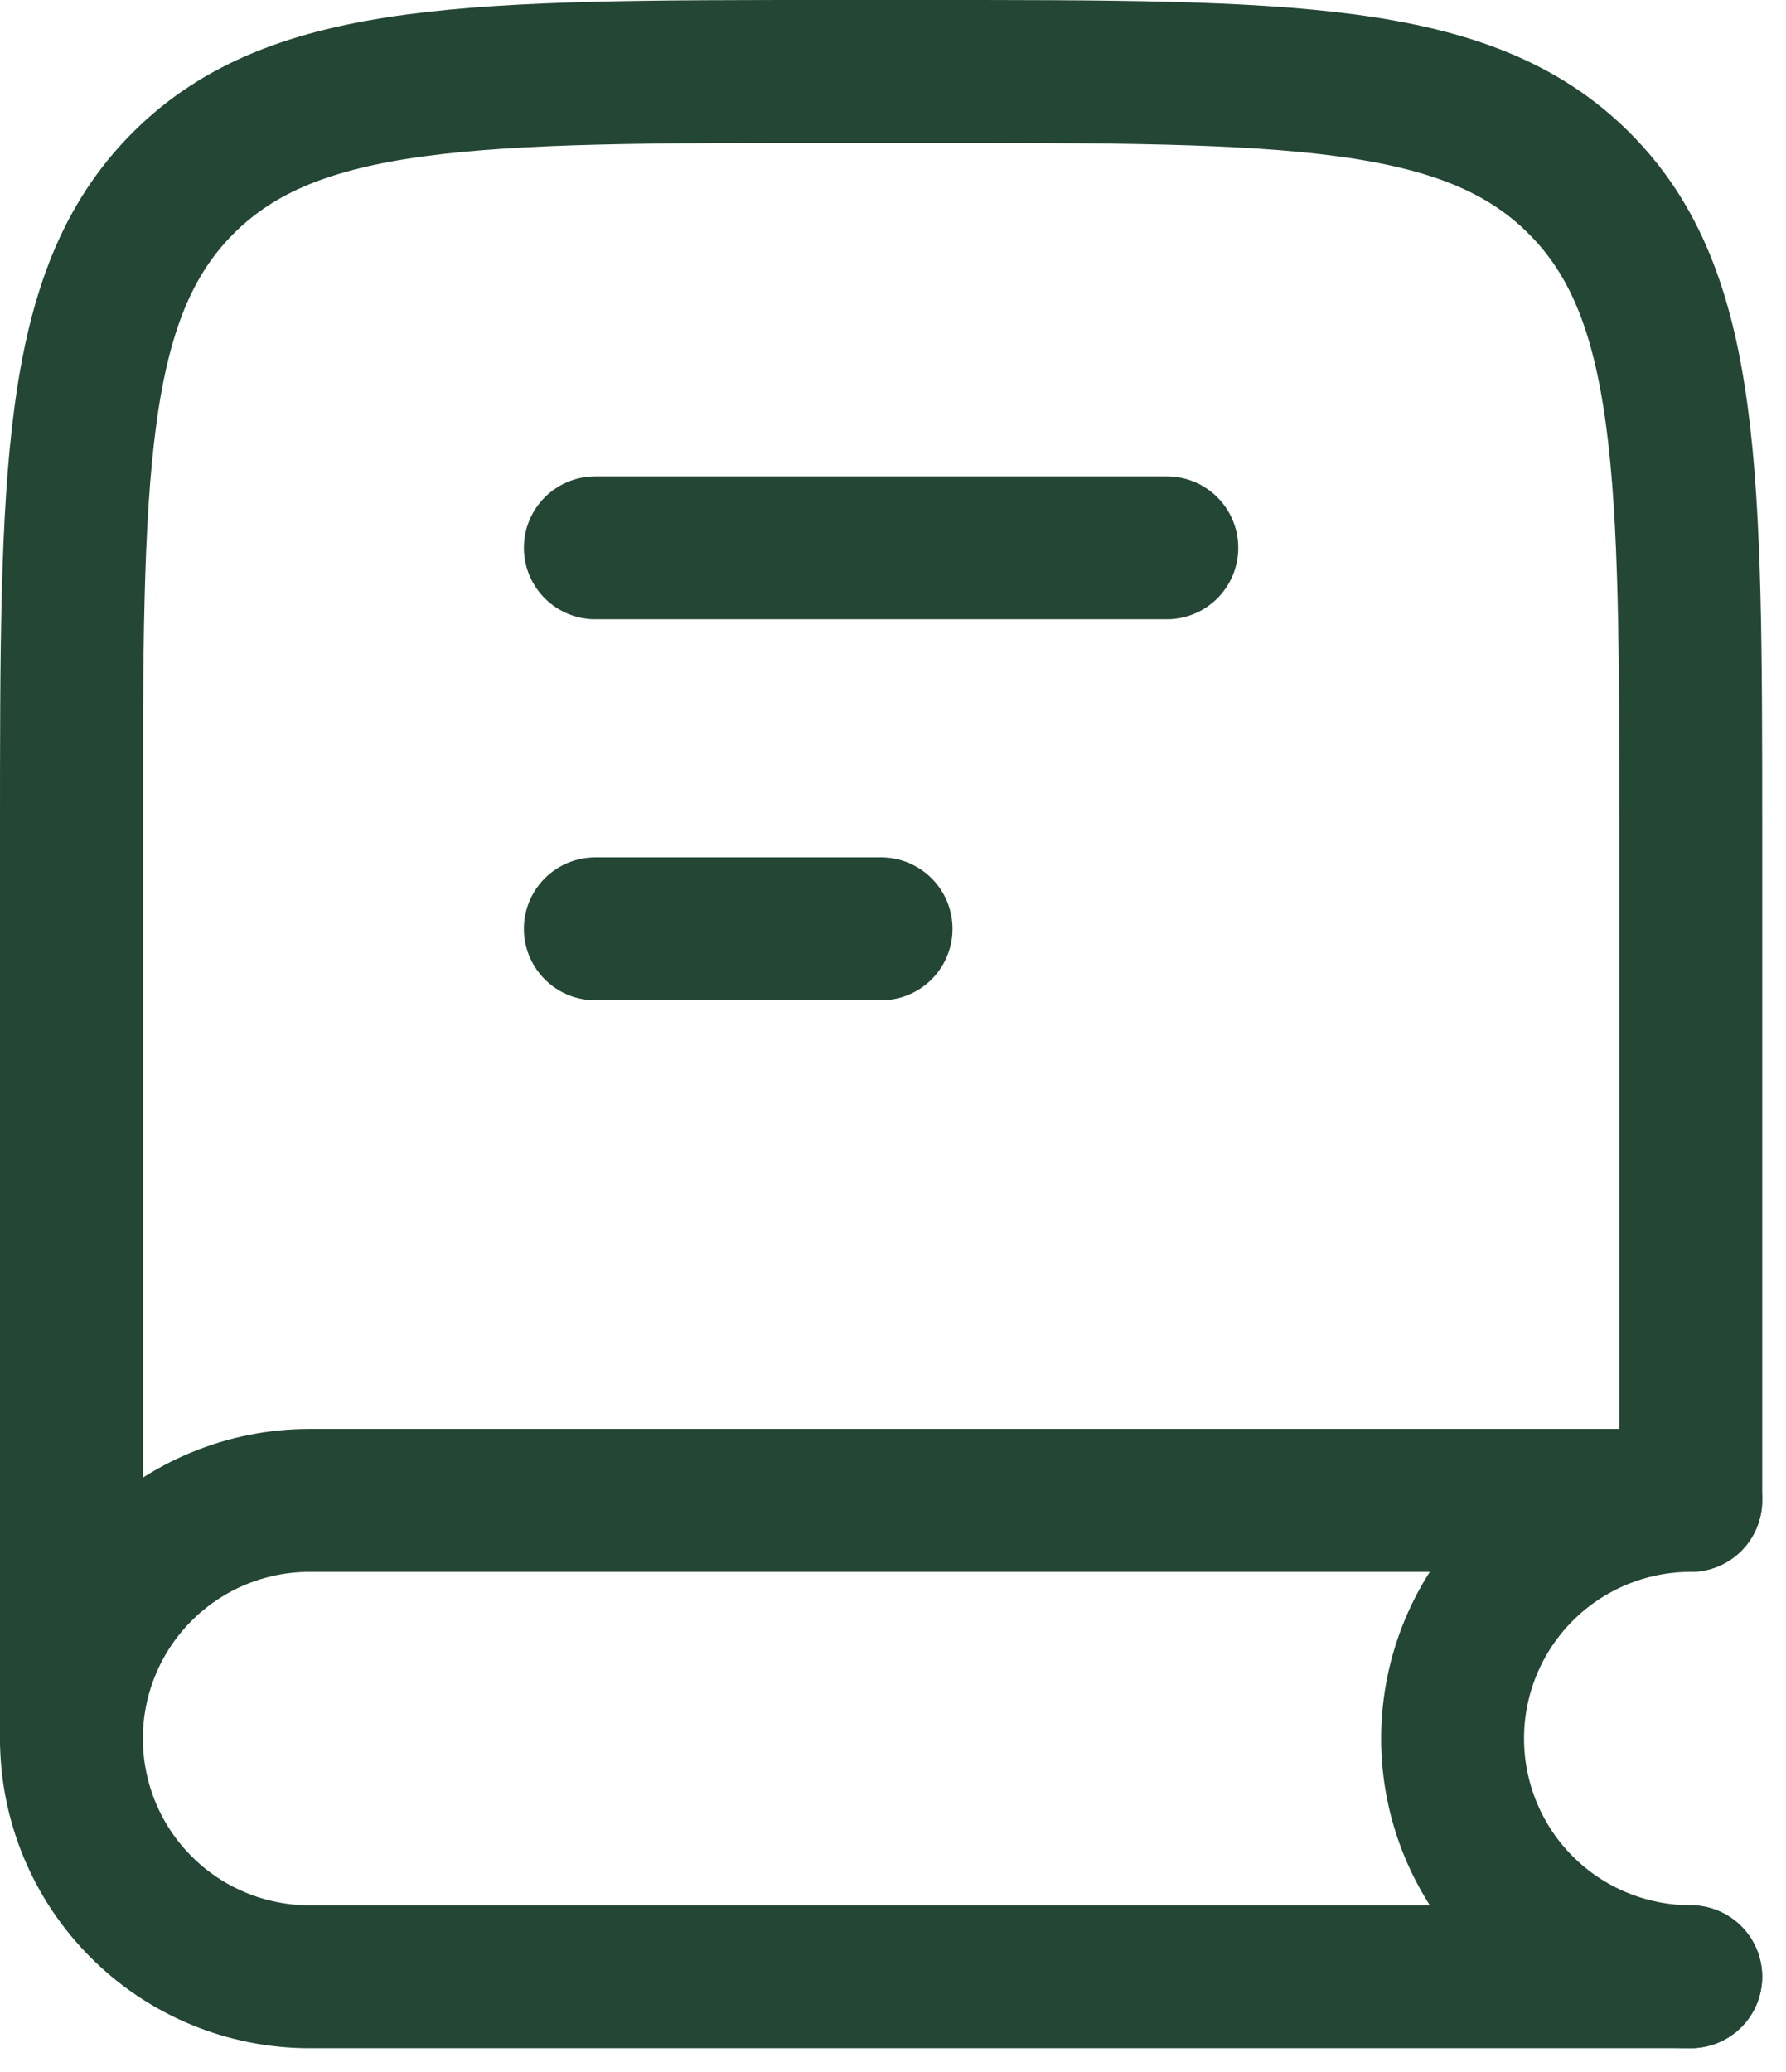
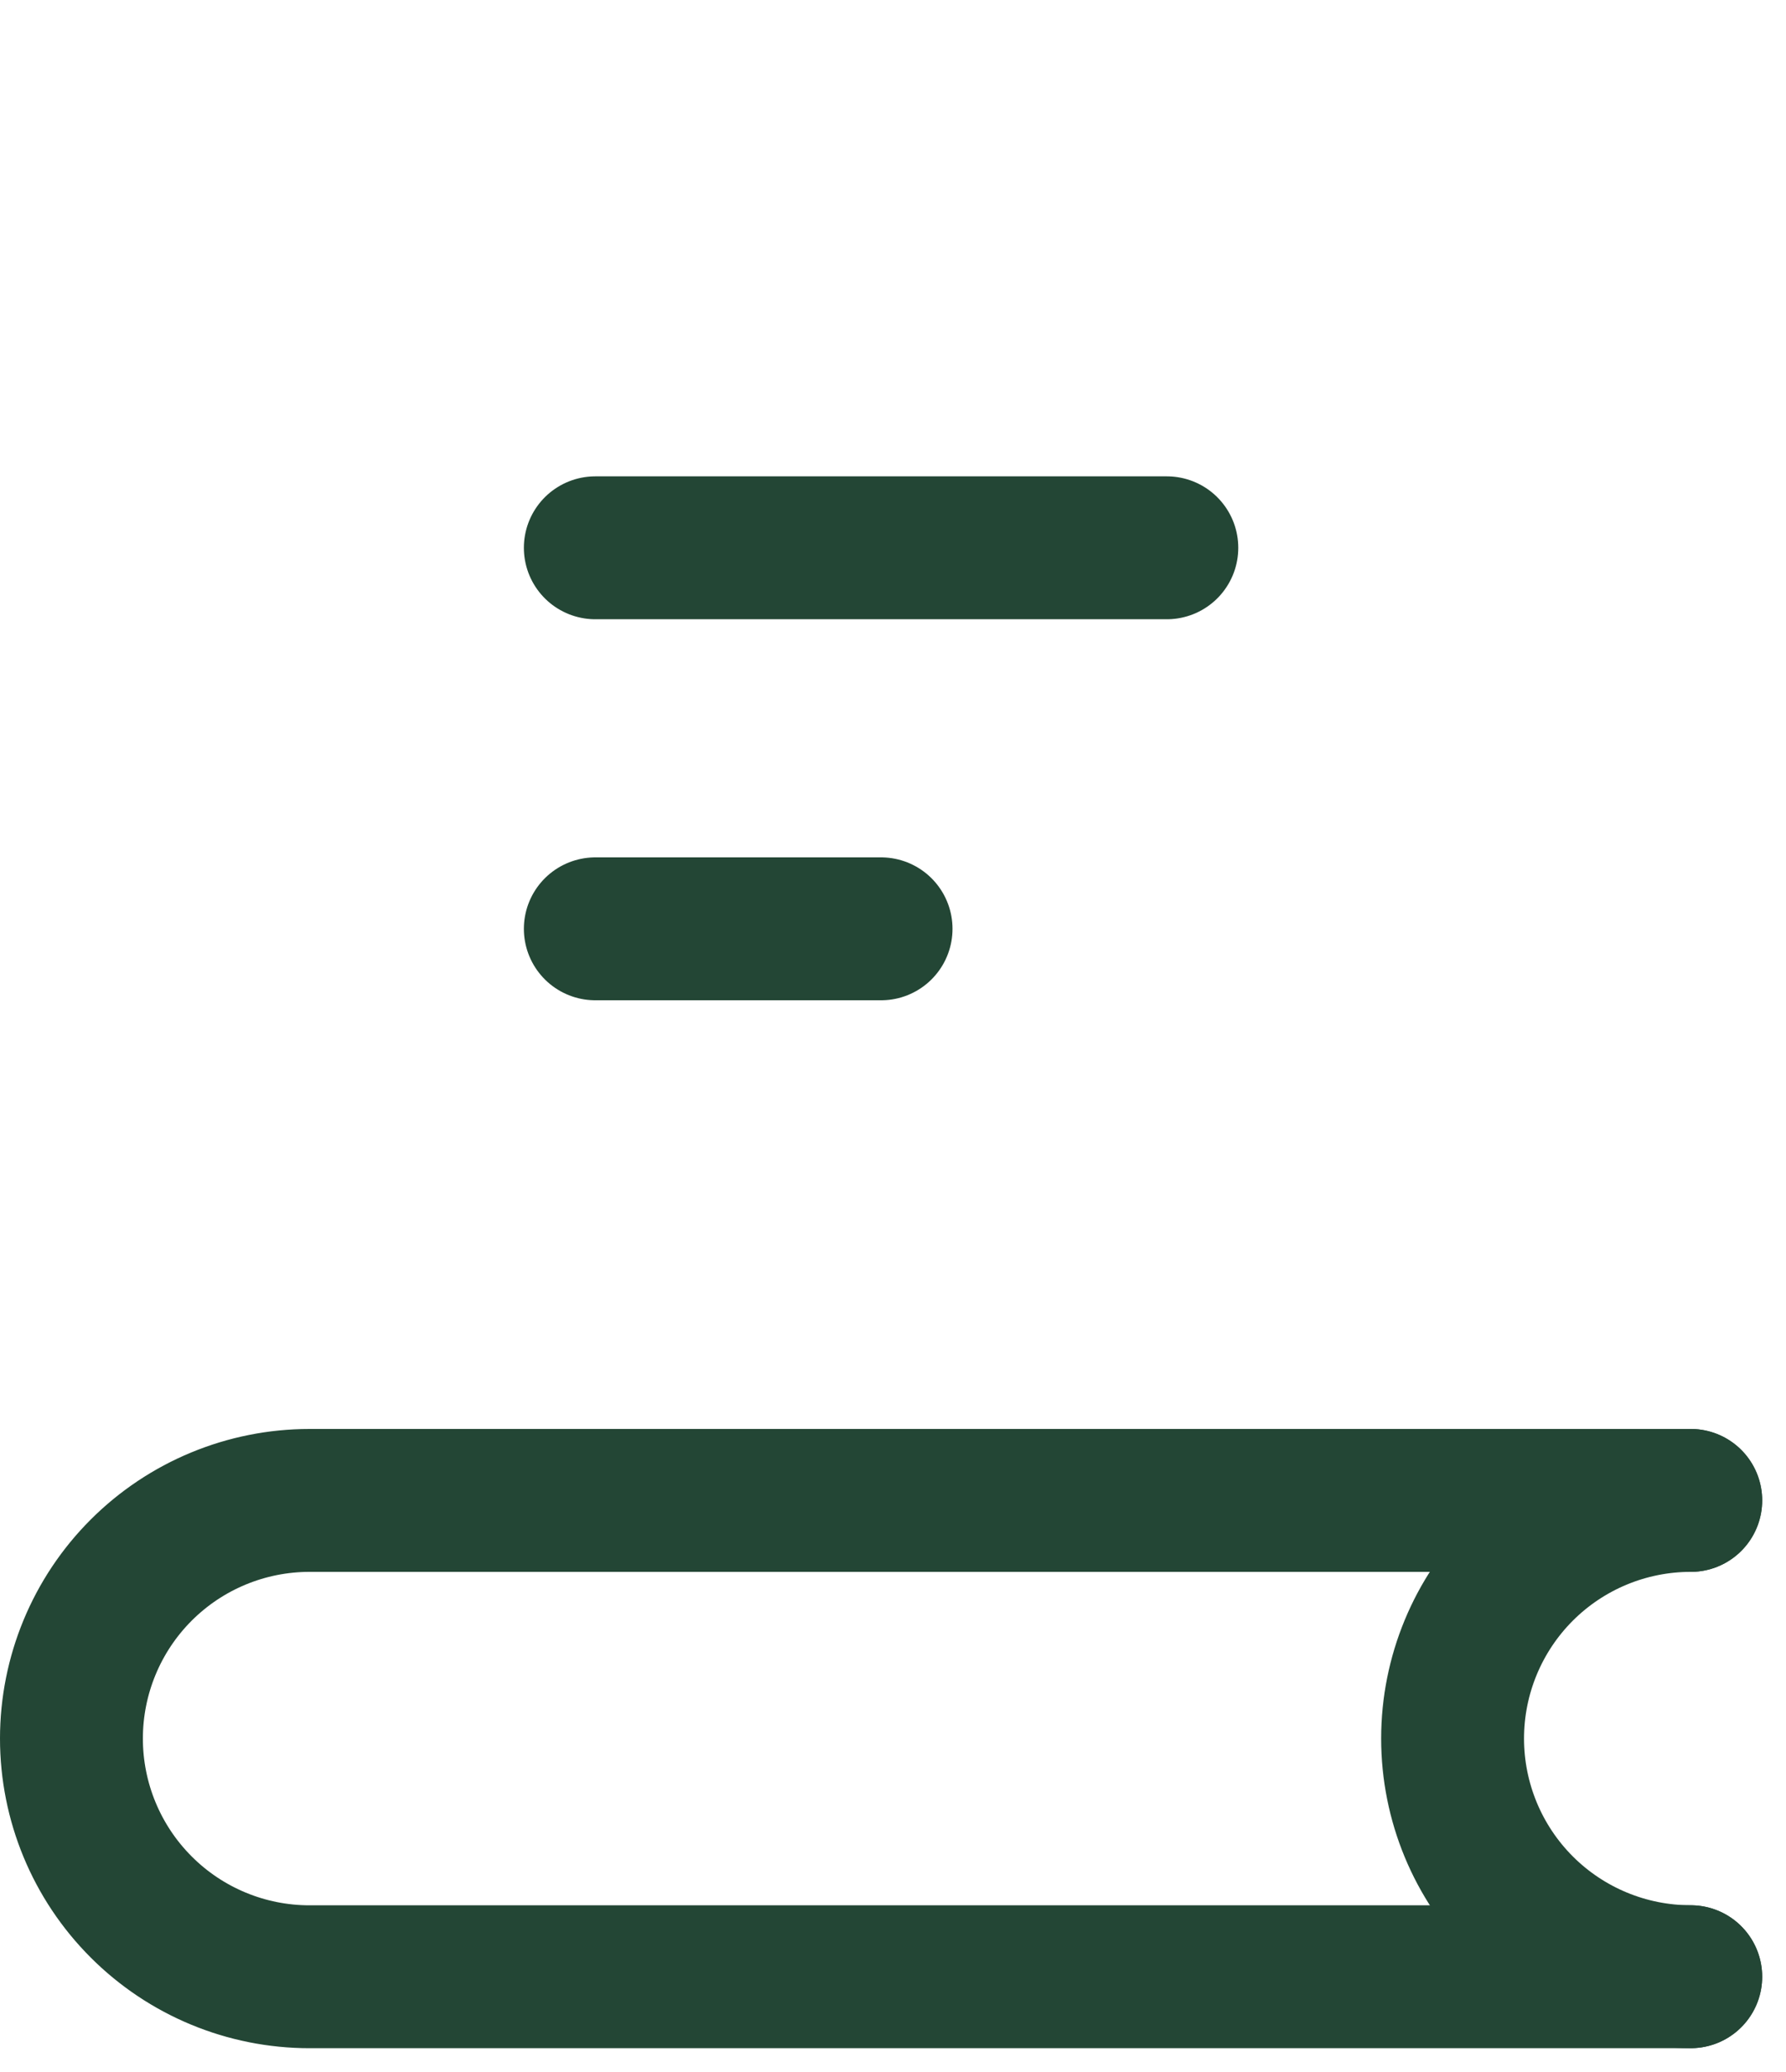
<svg xmlns="http://www.w3.org/2000/svg" width="25" height="29" viewBox="0 0 25 29" fill="none">
-   <path d="M23.667 20.905V11.667C23.667 6.639 23.667 4.124 22.104 2.563C20.541 1.001 18.028 1 13 1H11.667C6.639 1 4.124 1 2.563 2.563C1.001 4.125 1 6.639 1 11.667V24.333" stroke="#234635" stroke-width="2" stroke-linecap="round" stroke-linejoin="round" />
  <path d="M23.667 21H4.333C3.449 21 2.601 21.351 1.976 21.976C1.351 22.601 1 23.449 1 24.333C1 25.217 1.351 26.065 1.976 26.69C2.601 27.316 3.449 27.667 4.333 27.667H23.667" stroke="#234635" stroke-width="2" stroke-linecap="round" stroke-linejoin="round" />
  <path d="M23.666 27.666C22.782 27.666 21.934 27.315 21.309 26.69C20.684 26.065 20.333 25.217 20.333 24.333C20.333 23.449 20.684 22.601 21.309 21.976C21.934 21.351 22.782 21 23.666 21M16.333 7.667H8.333M12.333 13H8.333" stroke="#234635" stroke-width="2" stroke-linecap="round" stroke-linejoin="round" />
</svg>